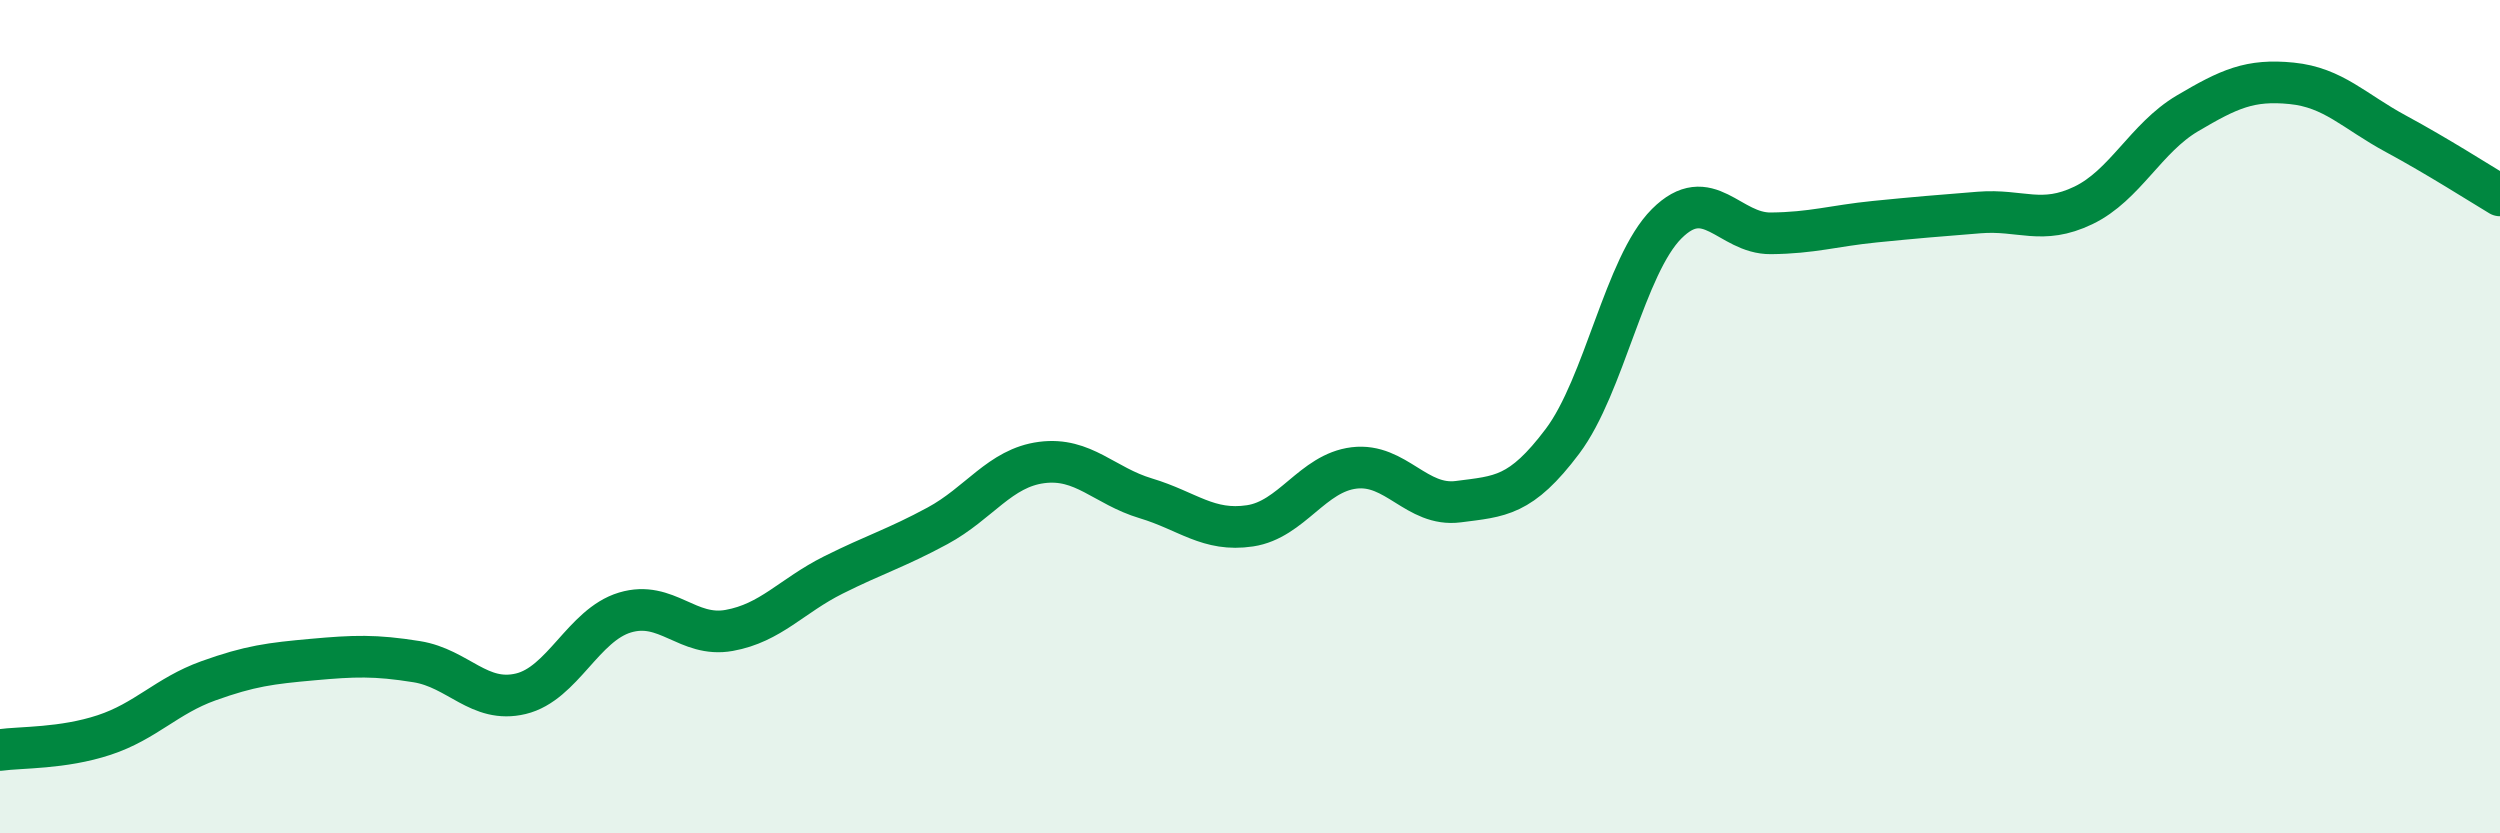
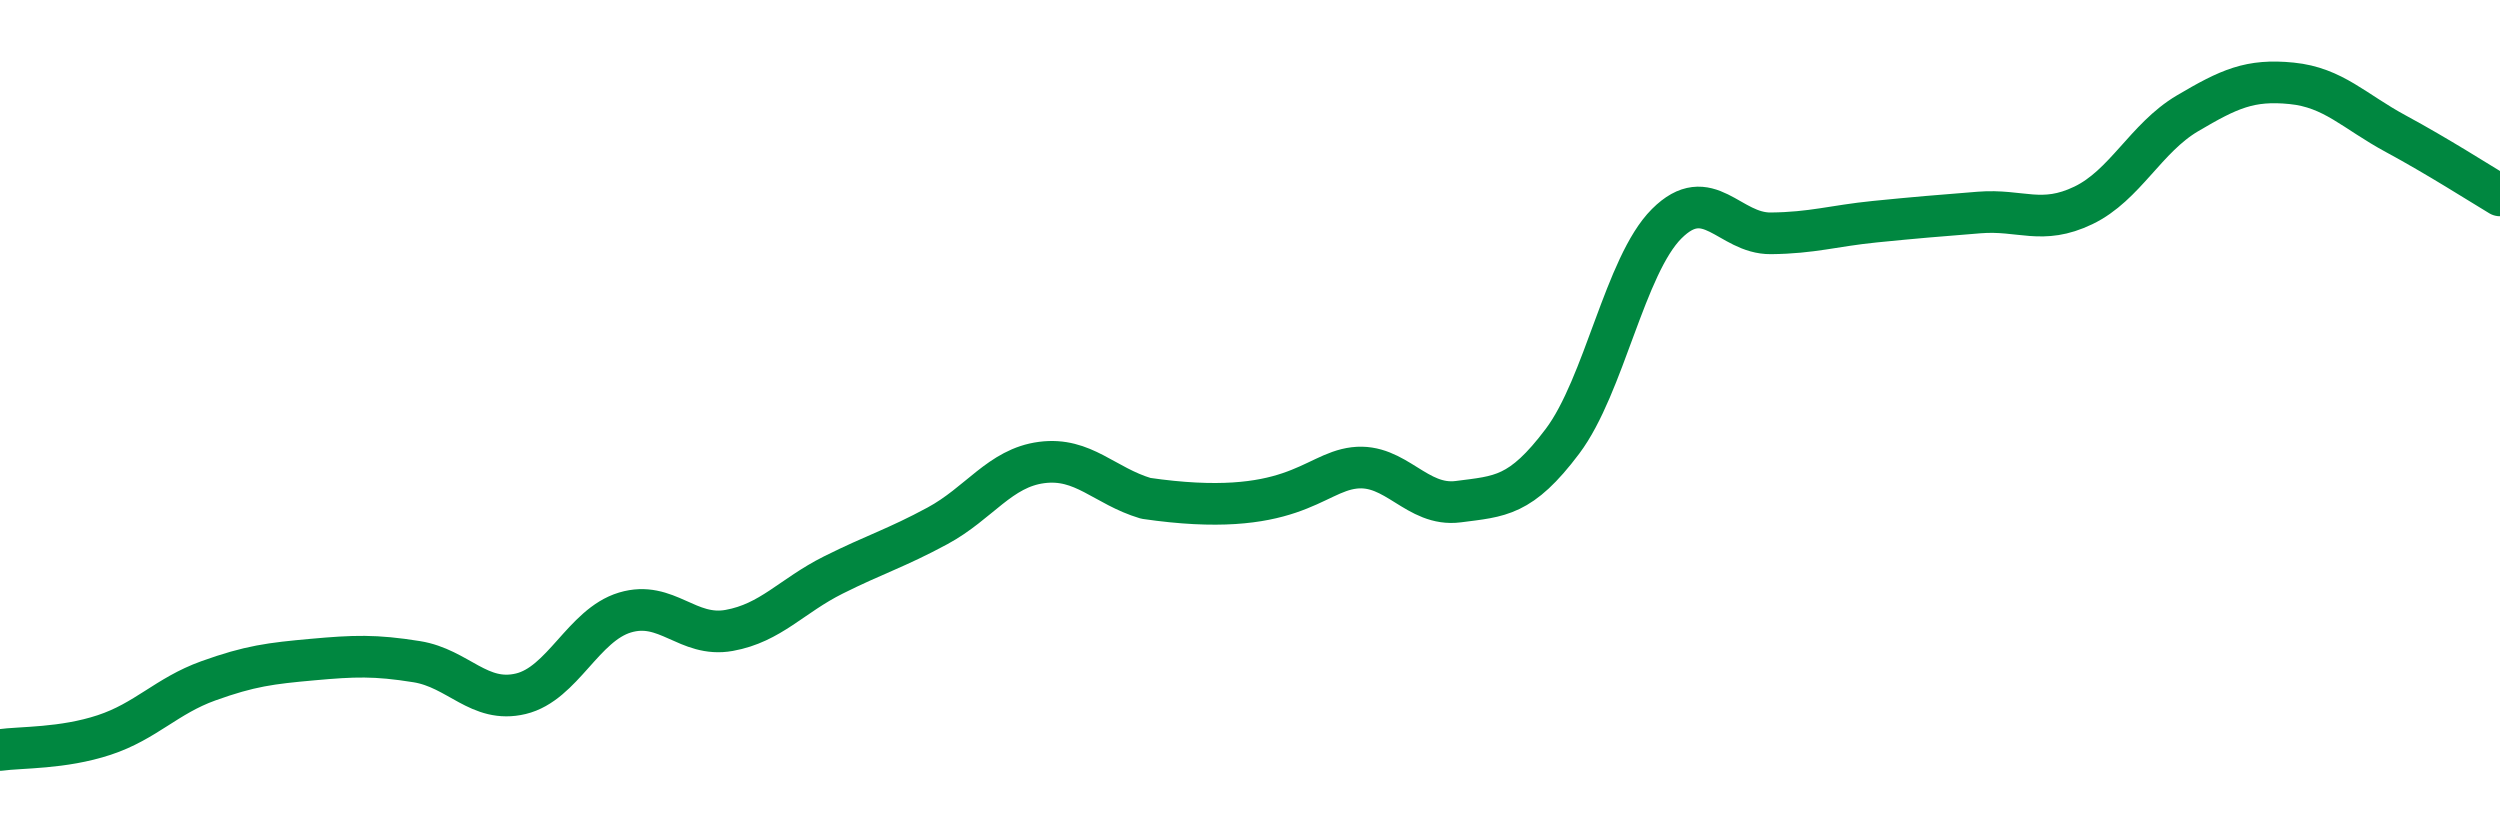
<svg xmlns="http://www.w3.org/2000/svg" width="60" height="20" viewBox="0 0 60 20">
-   <path d="M 0,18 C 0.5,17.93 1.5,17.97 2.5,17.64 C 3.5,17.31 4,16.7 5,16.34 C 6,15.98 6.5,15.92 7.5,15.83 C 8.5,15.74 9,15.72 10,15.88 C 11,16.04 11.5,16.89 12.5,16.65 C 13.5,16.41 14,15 15,14.7 C 16,14.4 16.5,15.31 17.5,15.13 C 18.5,14.95 19,14.3 20,13.8 C 21,13.3 21.5,13.16 22.5,12.62 C 23.5,12.08 24,11.23 25,11.1 C 26,10.97 26.5,11.66 27.5,11.96 C 28.5,12.26 29,12.77 30,12.62 C 31,12.47 31.5,11.35 32.5,11.23 C 33.5,11.11 34,12.17 35,12.04 C 36,11.91 36.5,11.92 37.5,10.59 C 38.5,9.26 39,6.37 40,5.37 C 41,4.37 41.5,5.61 42.5,5.6 C 43.5,5.59 44,5.42 45,5.32 C 46,5.22 46.5,5.18 47.5,5.1 C 48.5,5.02 49,5.41 50,4.93 C 51,4.45 51.5,3.31 52.5,2.72 C 53.5,2.13 54,1.9 55,2 C 56,2.1 56.5,2.67 57.5,3.21 C 58.5,3.75 59.5,4.39 60,4.69L60 20L0 20Z" fill="#008740" opacity="0.1" stroke-linecap="round" stroke-linejoin="round" />
-   <path d="M 0,18 C 0.5,17.93 1.5,17.97 2.5,17.64 C 3.5,17.31 4,16.7 5,16.34 C 6,15.98 6.5,15.92 7.5,15.83 C 8.5,15.74 9,15.72 10,15.88 C 11,16.04 11.5,16.89 12.5,16.65 C 13.5,16.41 14,15 15,14.7 C 16,14.4 16.5,15.31 17.5,15.13 C 18.5,14.95 19,14.3 20,13.8 C 21,13.3 21.5,13.16 22.5,12.62 C 23.5,12.08 24,11.23 25,11.1 C 26,10.97 26.5,11.66 27.5,11.96 C 28.5,12.26 29,12.77 30,12.62 C 31,12.47 31.5,11.35 32.5,11.23 C 33.5,11.11 34,12.17 35,12.04 C 36,11.91 36.5,11.92 37.5,10.59 C 38.5,9.26 39,6.37 40,5.37 C 41,4.37 41.5,5.61 42.5,5.6 C 43.5,5.59 44,5.42 45,5.32 C 46,5.22 46.5,5.18 47.5,5.1 C 48.5,5.02 49,5.41 50,4.93 C 51,4.45 51.5,3.31 52.5,2.72 C 53.5,2.13 54,1.9 55,2 C 56,2.1 56.5,2.67 57.5,3.21 C 58.5,3.75 59.5,4.39 60,4.69" stroke="#008740" stroke-width="1" fill="none" stroke-linecap="round" stroke-linejoin="round" />
+   <path d="M 0,18 C 0.5,17.93 1.5,17.97 2.5,17.64 C 3.5,17.31 4,16.7 5,16.34 C 6,15.98 6.5,15.92 7.5,15.83 C 8.5,15.74 9,15.72 10,15.88 C 11,16.04 11.5,16.89 12.5,16.65 C 13.5,16.41 14,15 15,14.7 C 16,14.4 16.5,15.31 17.5,15.13 C 18.5,14.95 19,14.3 20,13.8 C 21,13.3 21.5,13.16 22.5,12.62 C 23.5,12.08 24,11.23 25,11.1 C 26,10.97 26.5,11.66 27.5,11.96 C 31,12.47 31.5,11.35 32.5,11.23 C 33.5,11.11 34,12.17 35,12.04 C 36,11.91 36.5,11.92 37.5,10.59 C 38.5,9.26 39,6.37 40,5.37 C 41,4.37 41.5,5.61 42.5,5.6 C 43.5,5.59 44,5.42 45,5.32 C 46,5.22 46.5,5.18 47.5,5.1 C 48.5,5.02 49,5.41 50,4.93 C 51,4.45 51.5,3.31 52.5,2.72 C 53.5,2.13 54,1.9 55,2 C 56,2.1 56.5,2.67 57.5,3.21 C 58.5,3.75 59.5,4.39 60,4.69" stroke="#008740" stroke-width="1" fill="none" stroke-linecap="round" stroke-linejoin="round" />
</svg>